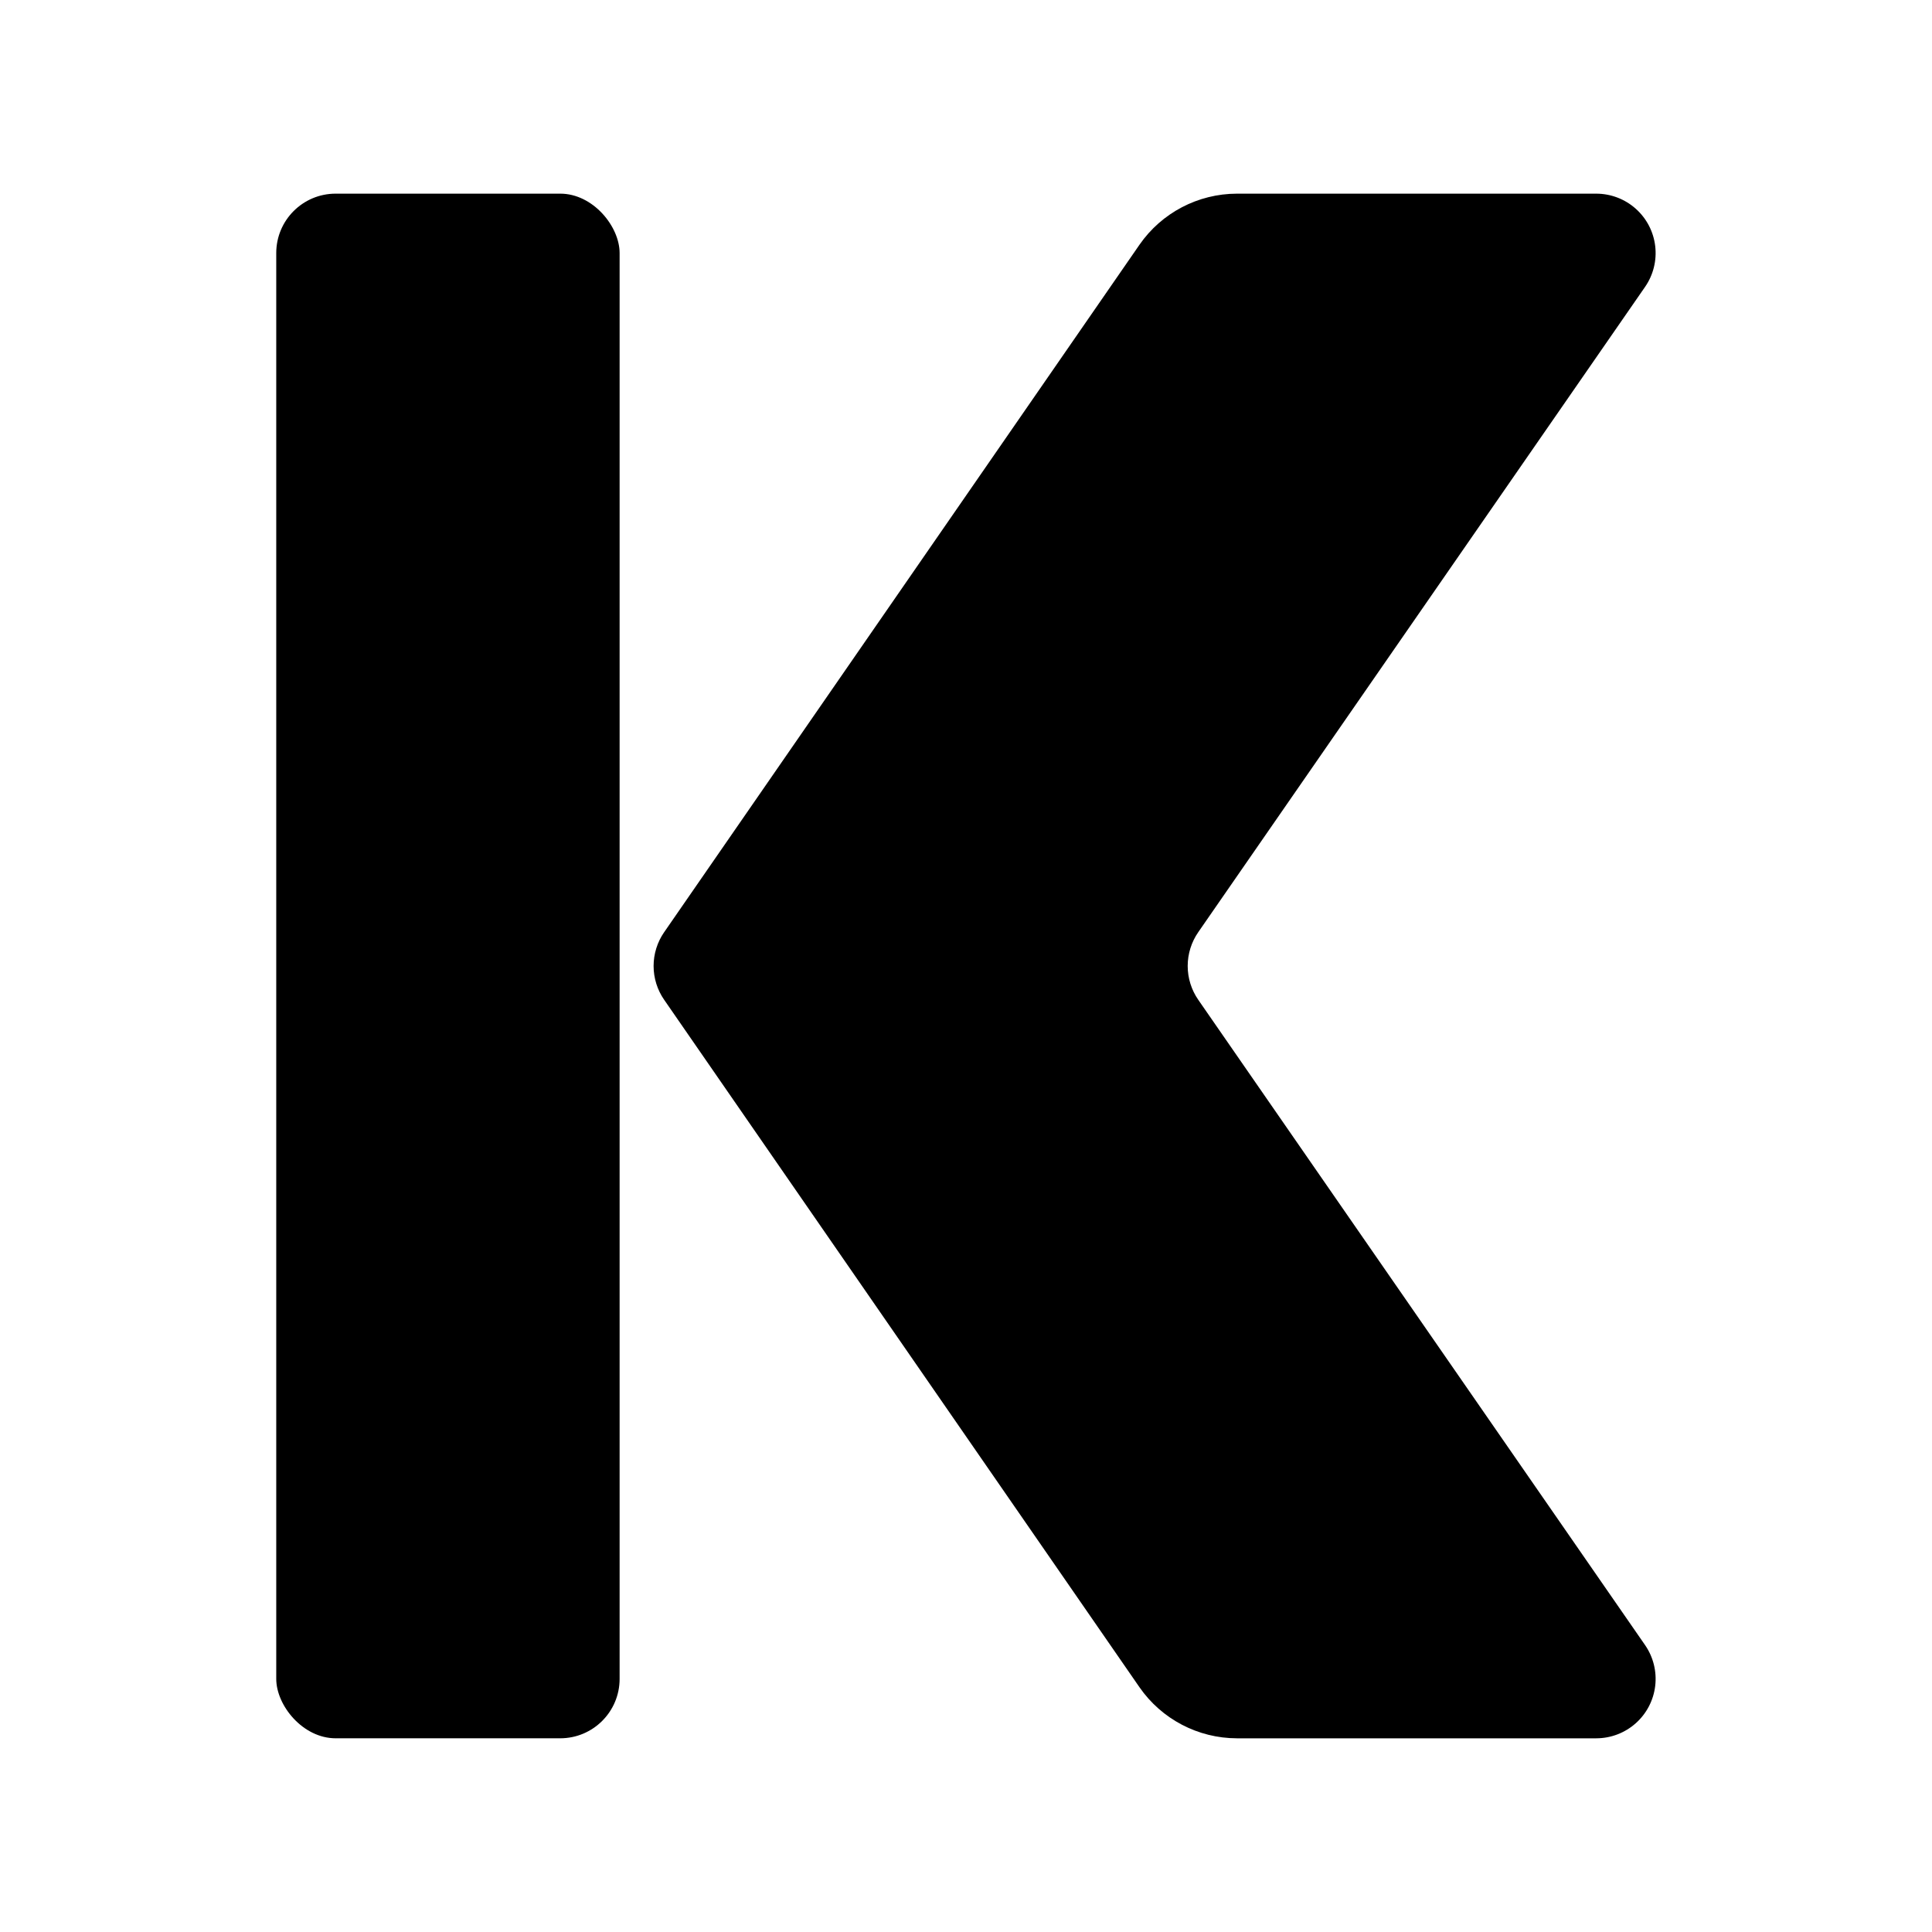
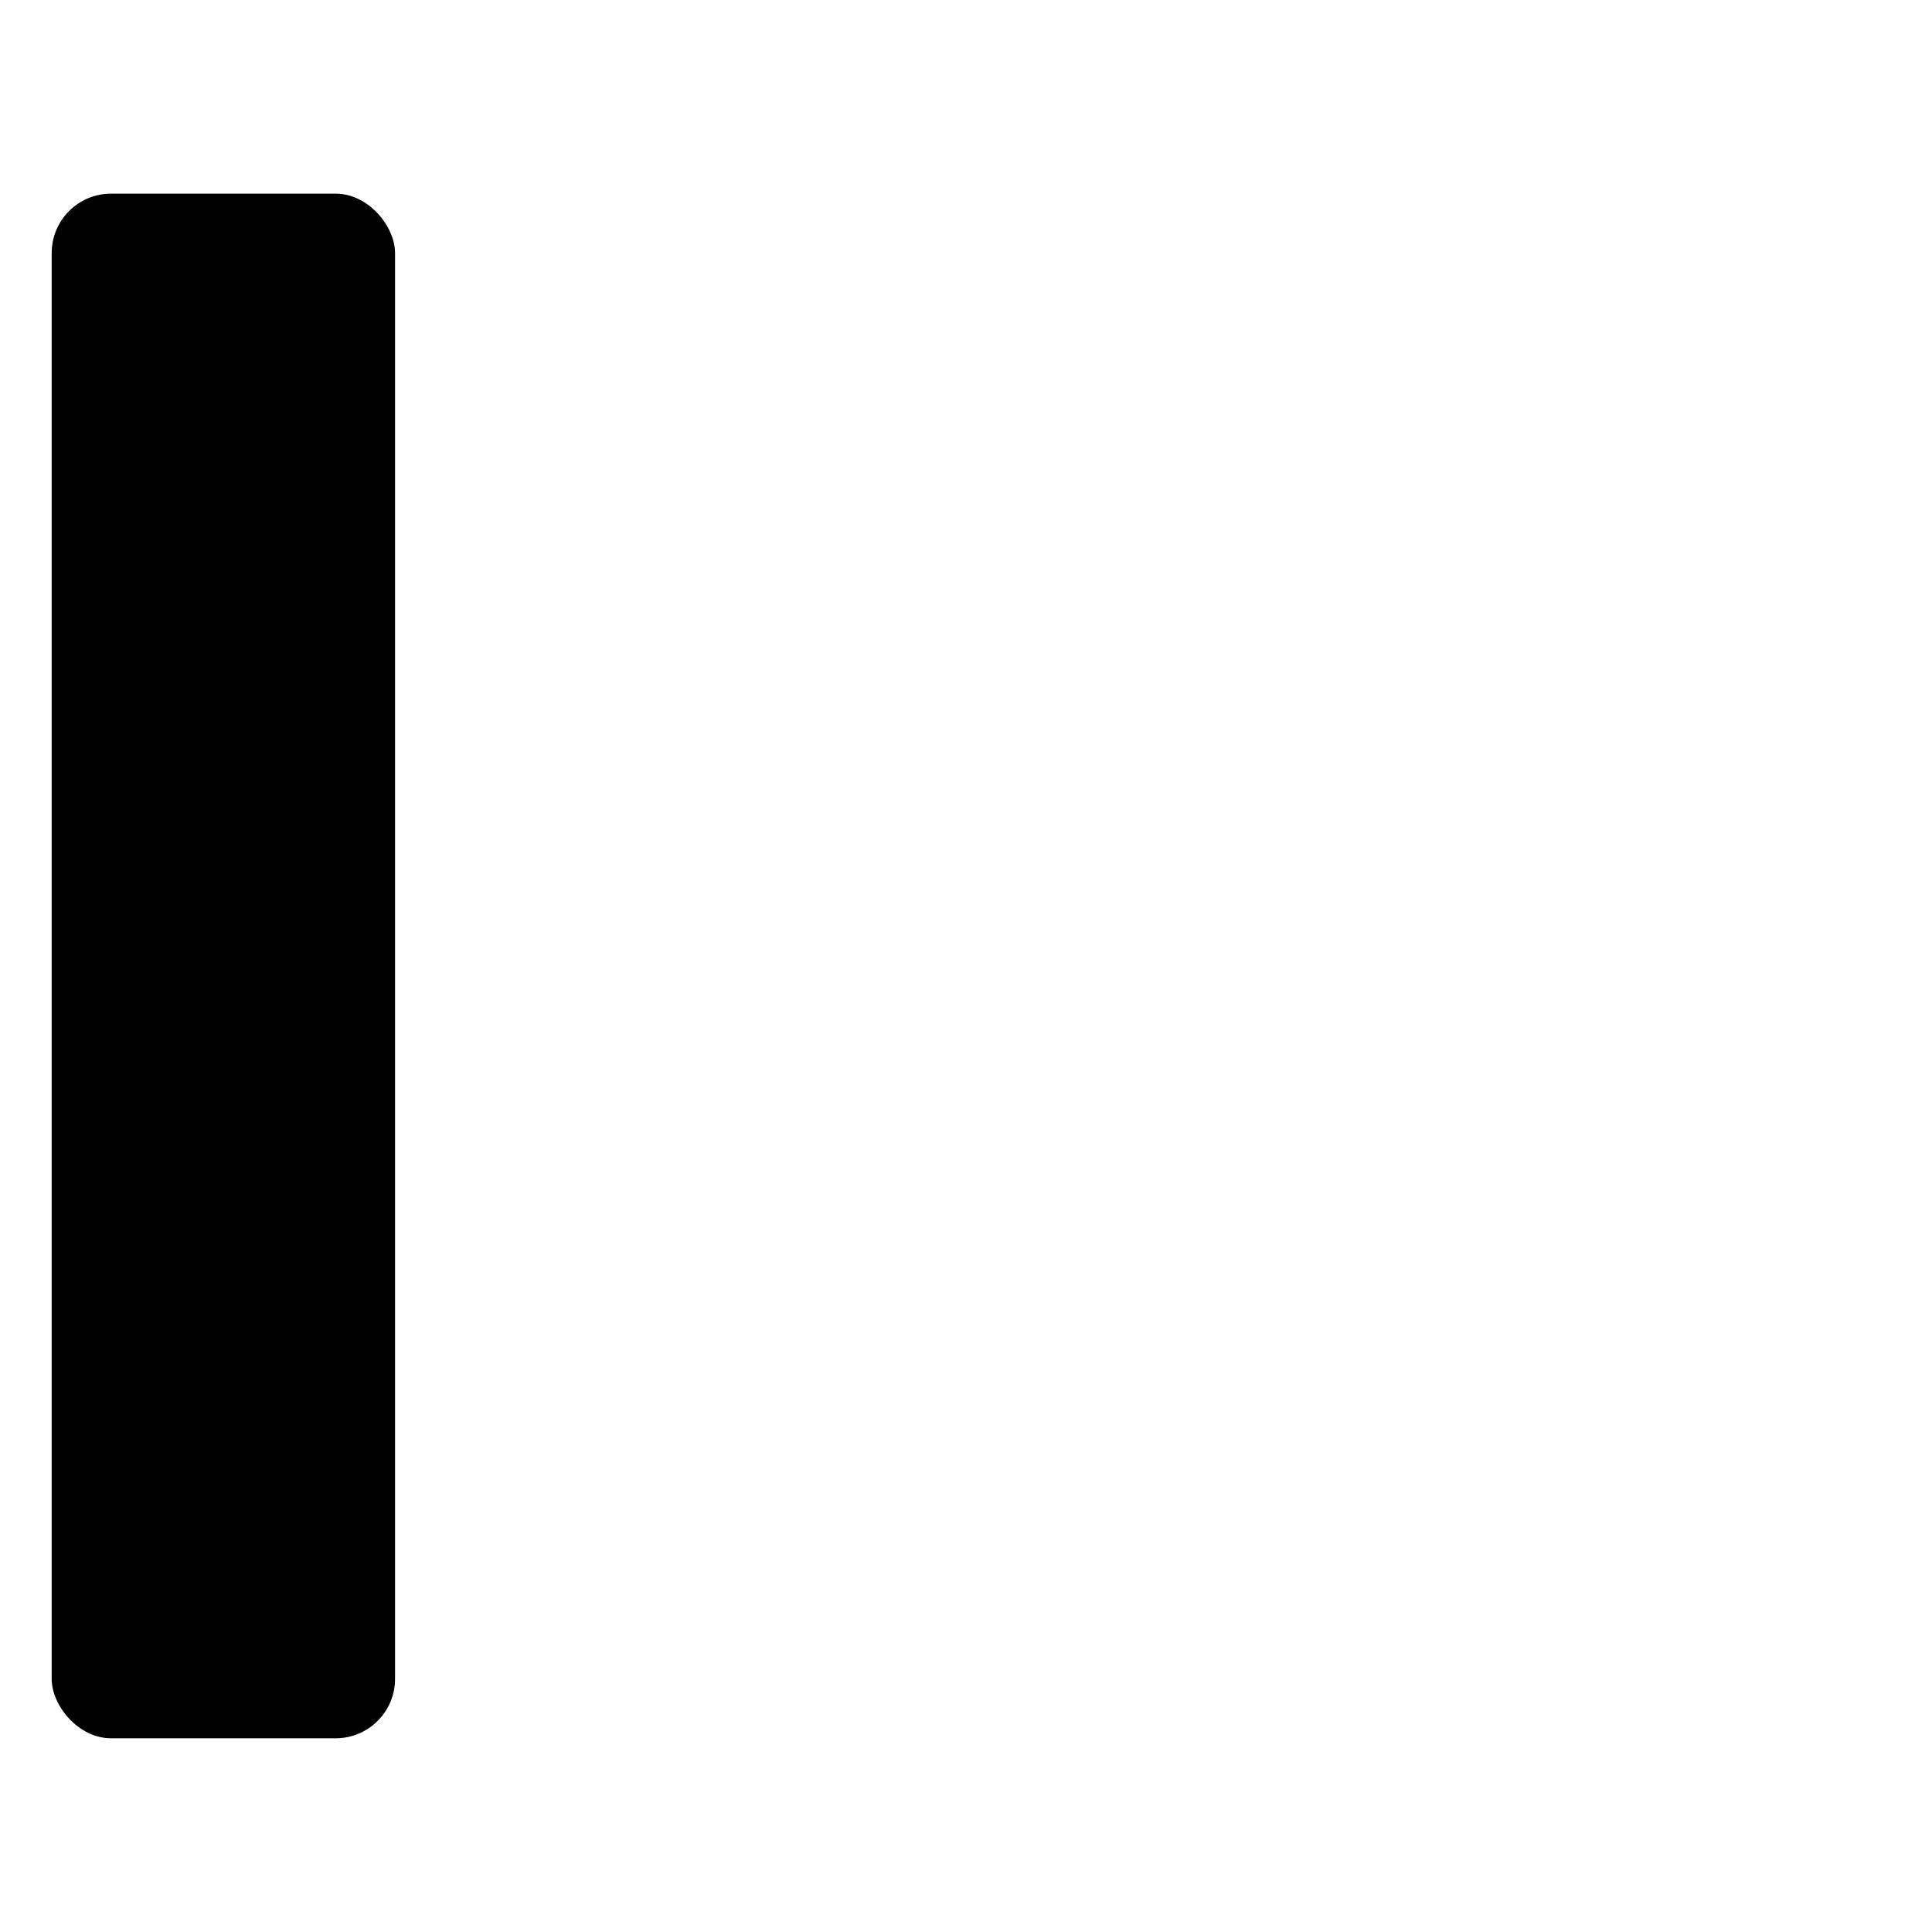
<svg xmlns="http://www.w3.org/2000/svg" fill="#000000" width="800px" height="800px" version="1.1" viewBox="144 144 512 512">
  <g>
-     <path d="m579.95 579.95-118.39-170.98c-1.828-2.637-2.809-5.766-2.809-8.973 0-3.211 0.98-6.34 2.809-8.977l118.39-170.98c2.191-3.16 3.152-7.016 2.695-10.836-0.453-3.824-2.293-7.344-5.168-9.902-2.875-2.559-6.59-3.973-10.438-3.981h-95.25c-10.305 0.02-19.949 5.074-25.82 13.543l-125.95 182.16v-0.004c-1.828 2.637-2.809 5.766-2.809 8.977 0 3.207 0.98 6.336 2.809 8.973l125.95 182.16c5.871 8.465 15.516 13.52 25.82 13.539h95.25c3.848-0.008 7.562-1.422 10.438-3.981 2.875-2.555 4.715-6.078 5.168-9.898 0.457-3.824-0.504-7.68-2.695-10.84z" />
-     <path d="m232.95 195.32h59.512c8.695 0 15.742 8.695 15.742 15.742v377.86c0 8.695-7.051 15.742-15.742 15.742h-59.512c-8.695 0-15.742-8.695-15.742-15.742v-377.86c0-8.695 7.051-15.742 15.742-15.742z" />
+     <path d="m232.95 195.32c8.695 0 15.742 8.695 15.742 15.742v377.86c0 8.695-7.051 15.742-15.742 15.742h-59.512c-8.695 0-15.742-8.695-15.742-15.742v-377.86c0-8.695 7.051-15.742 15.742-15.742z" />
  </g>
</svg>